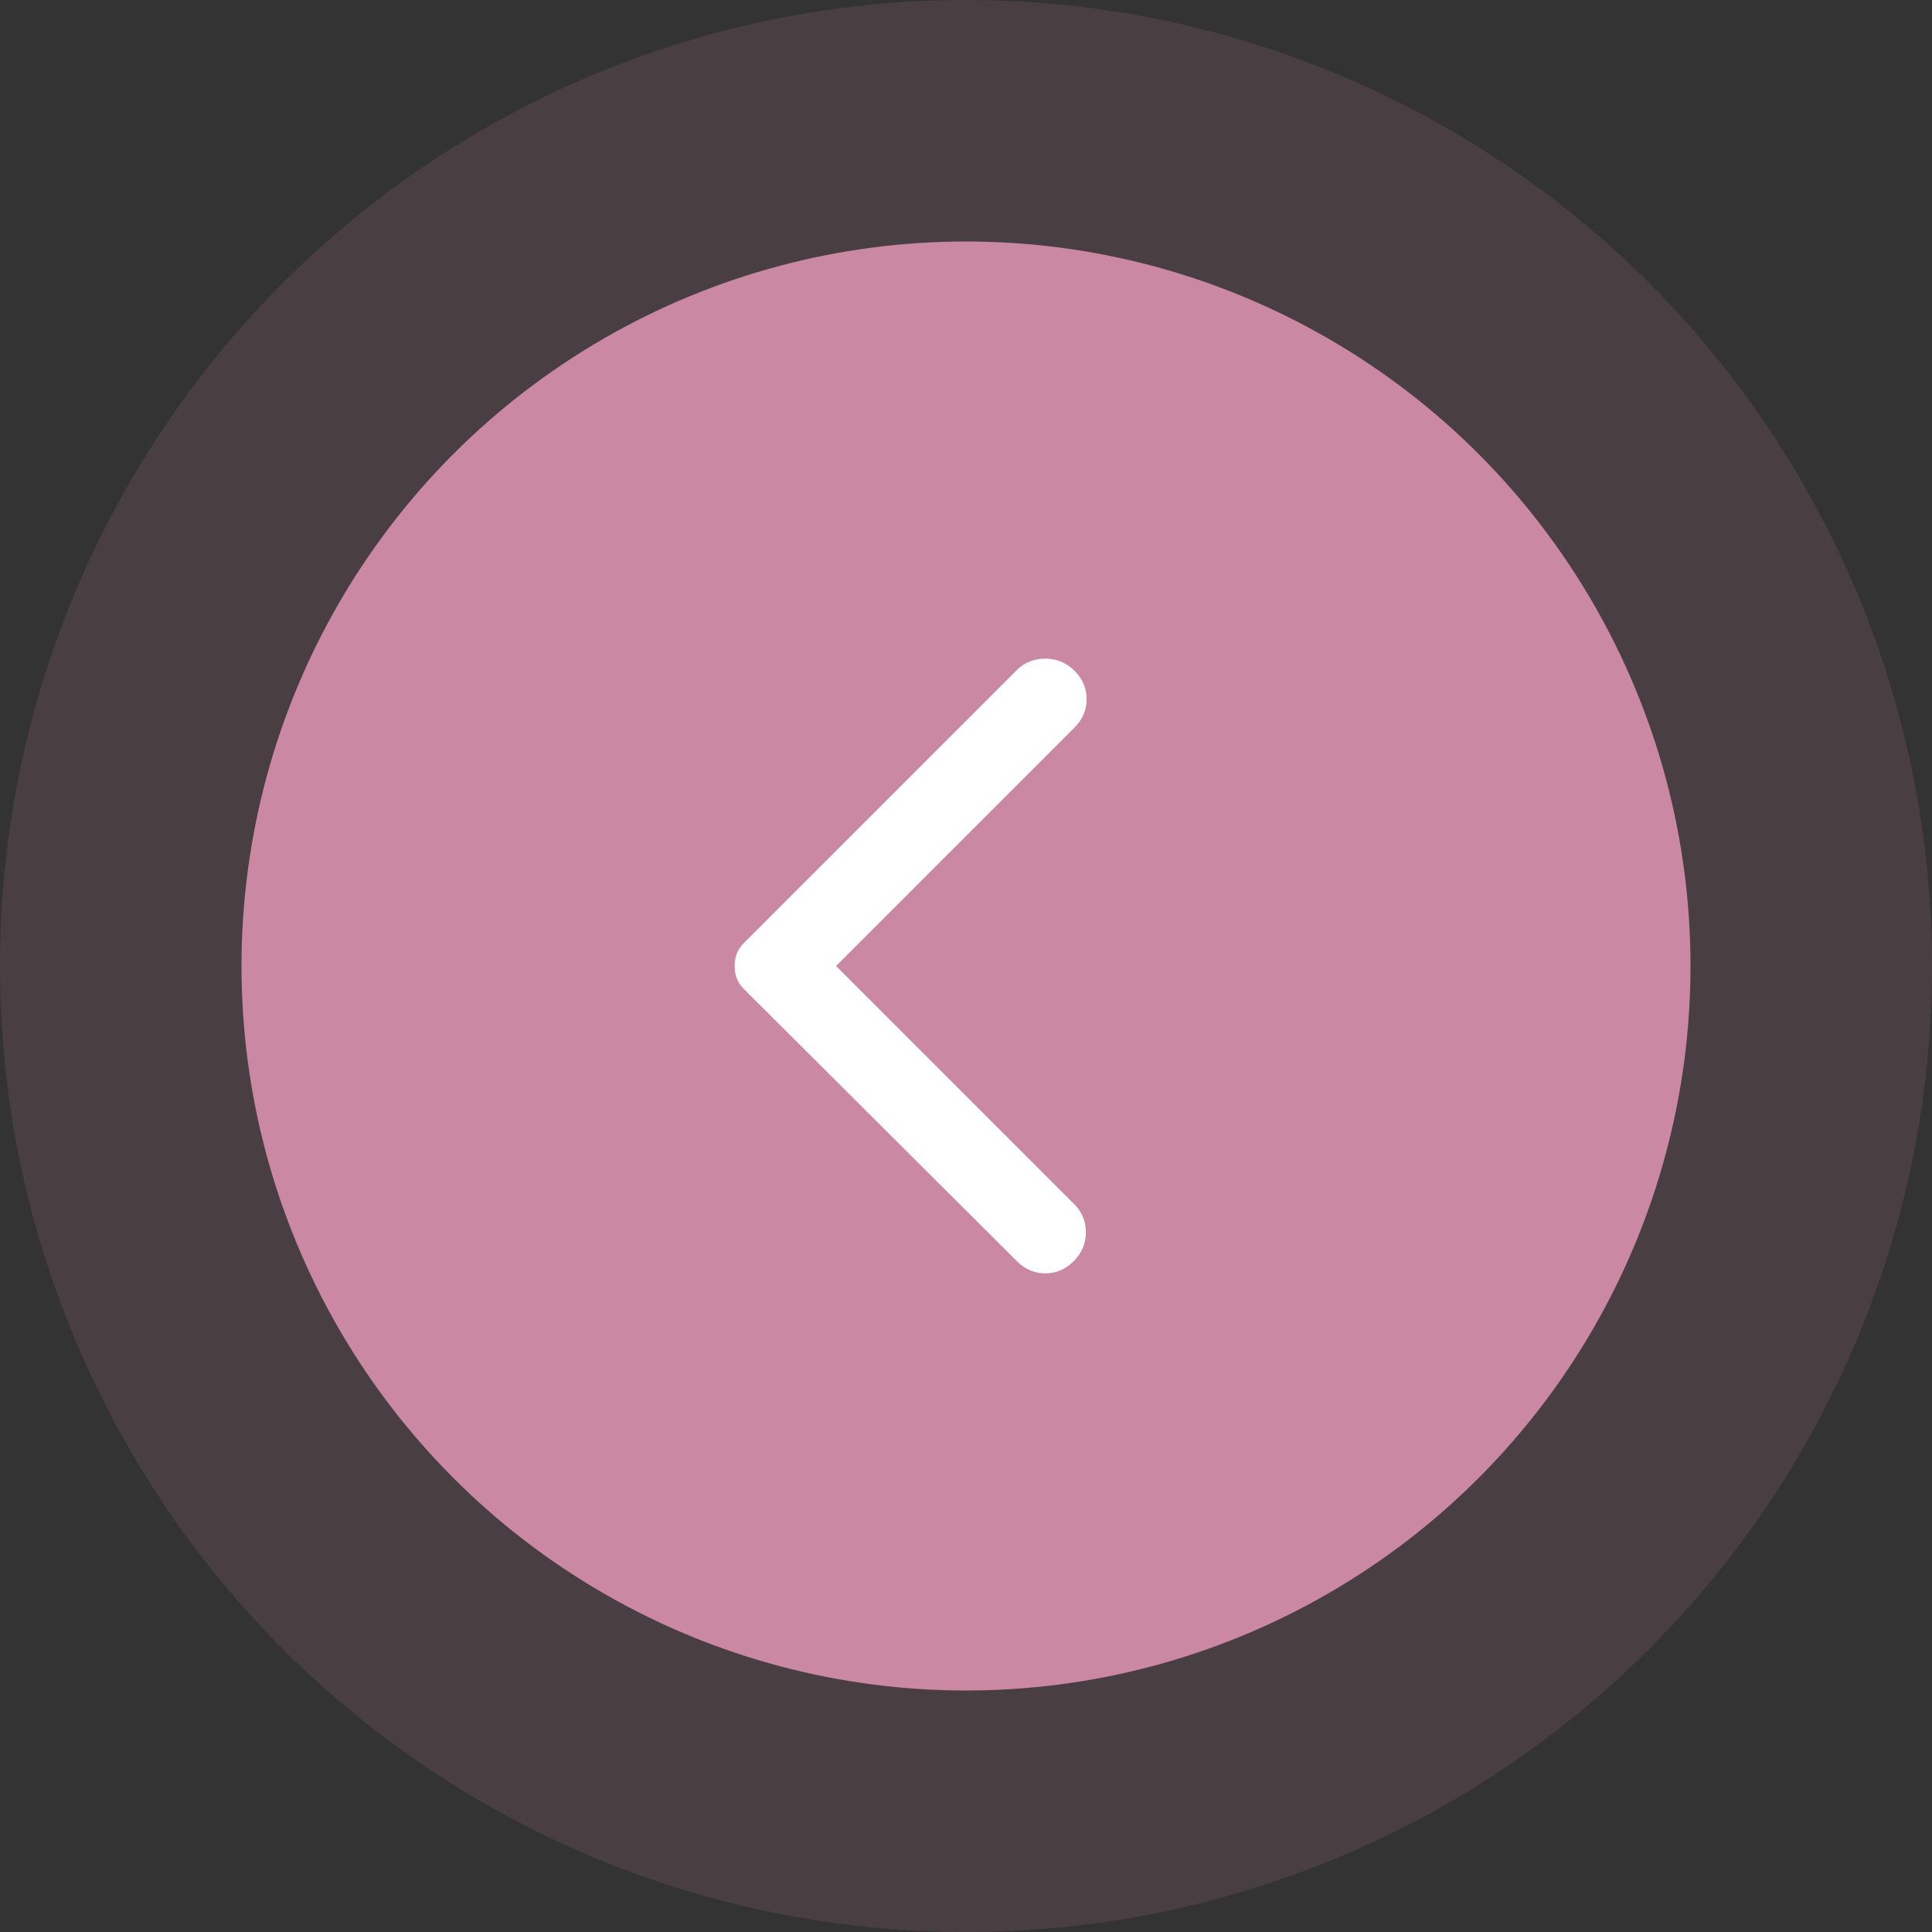
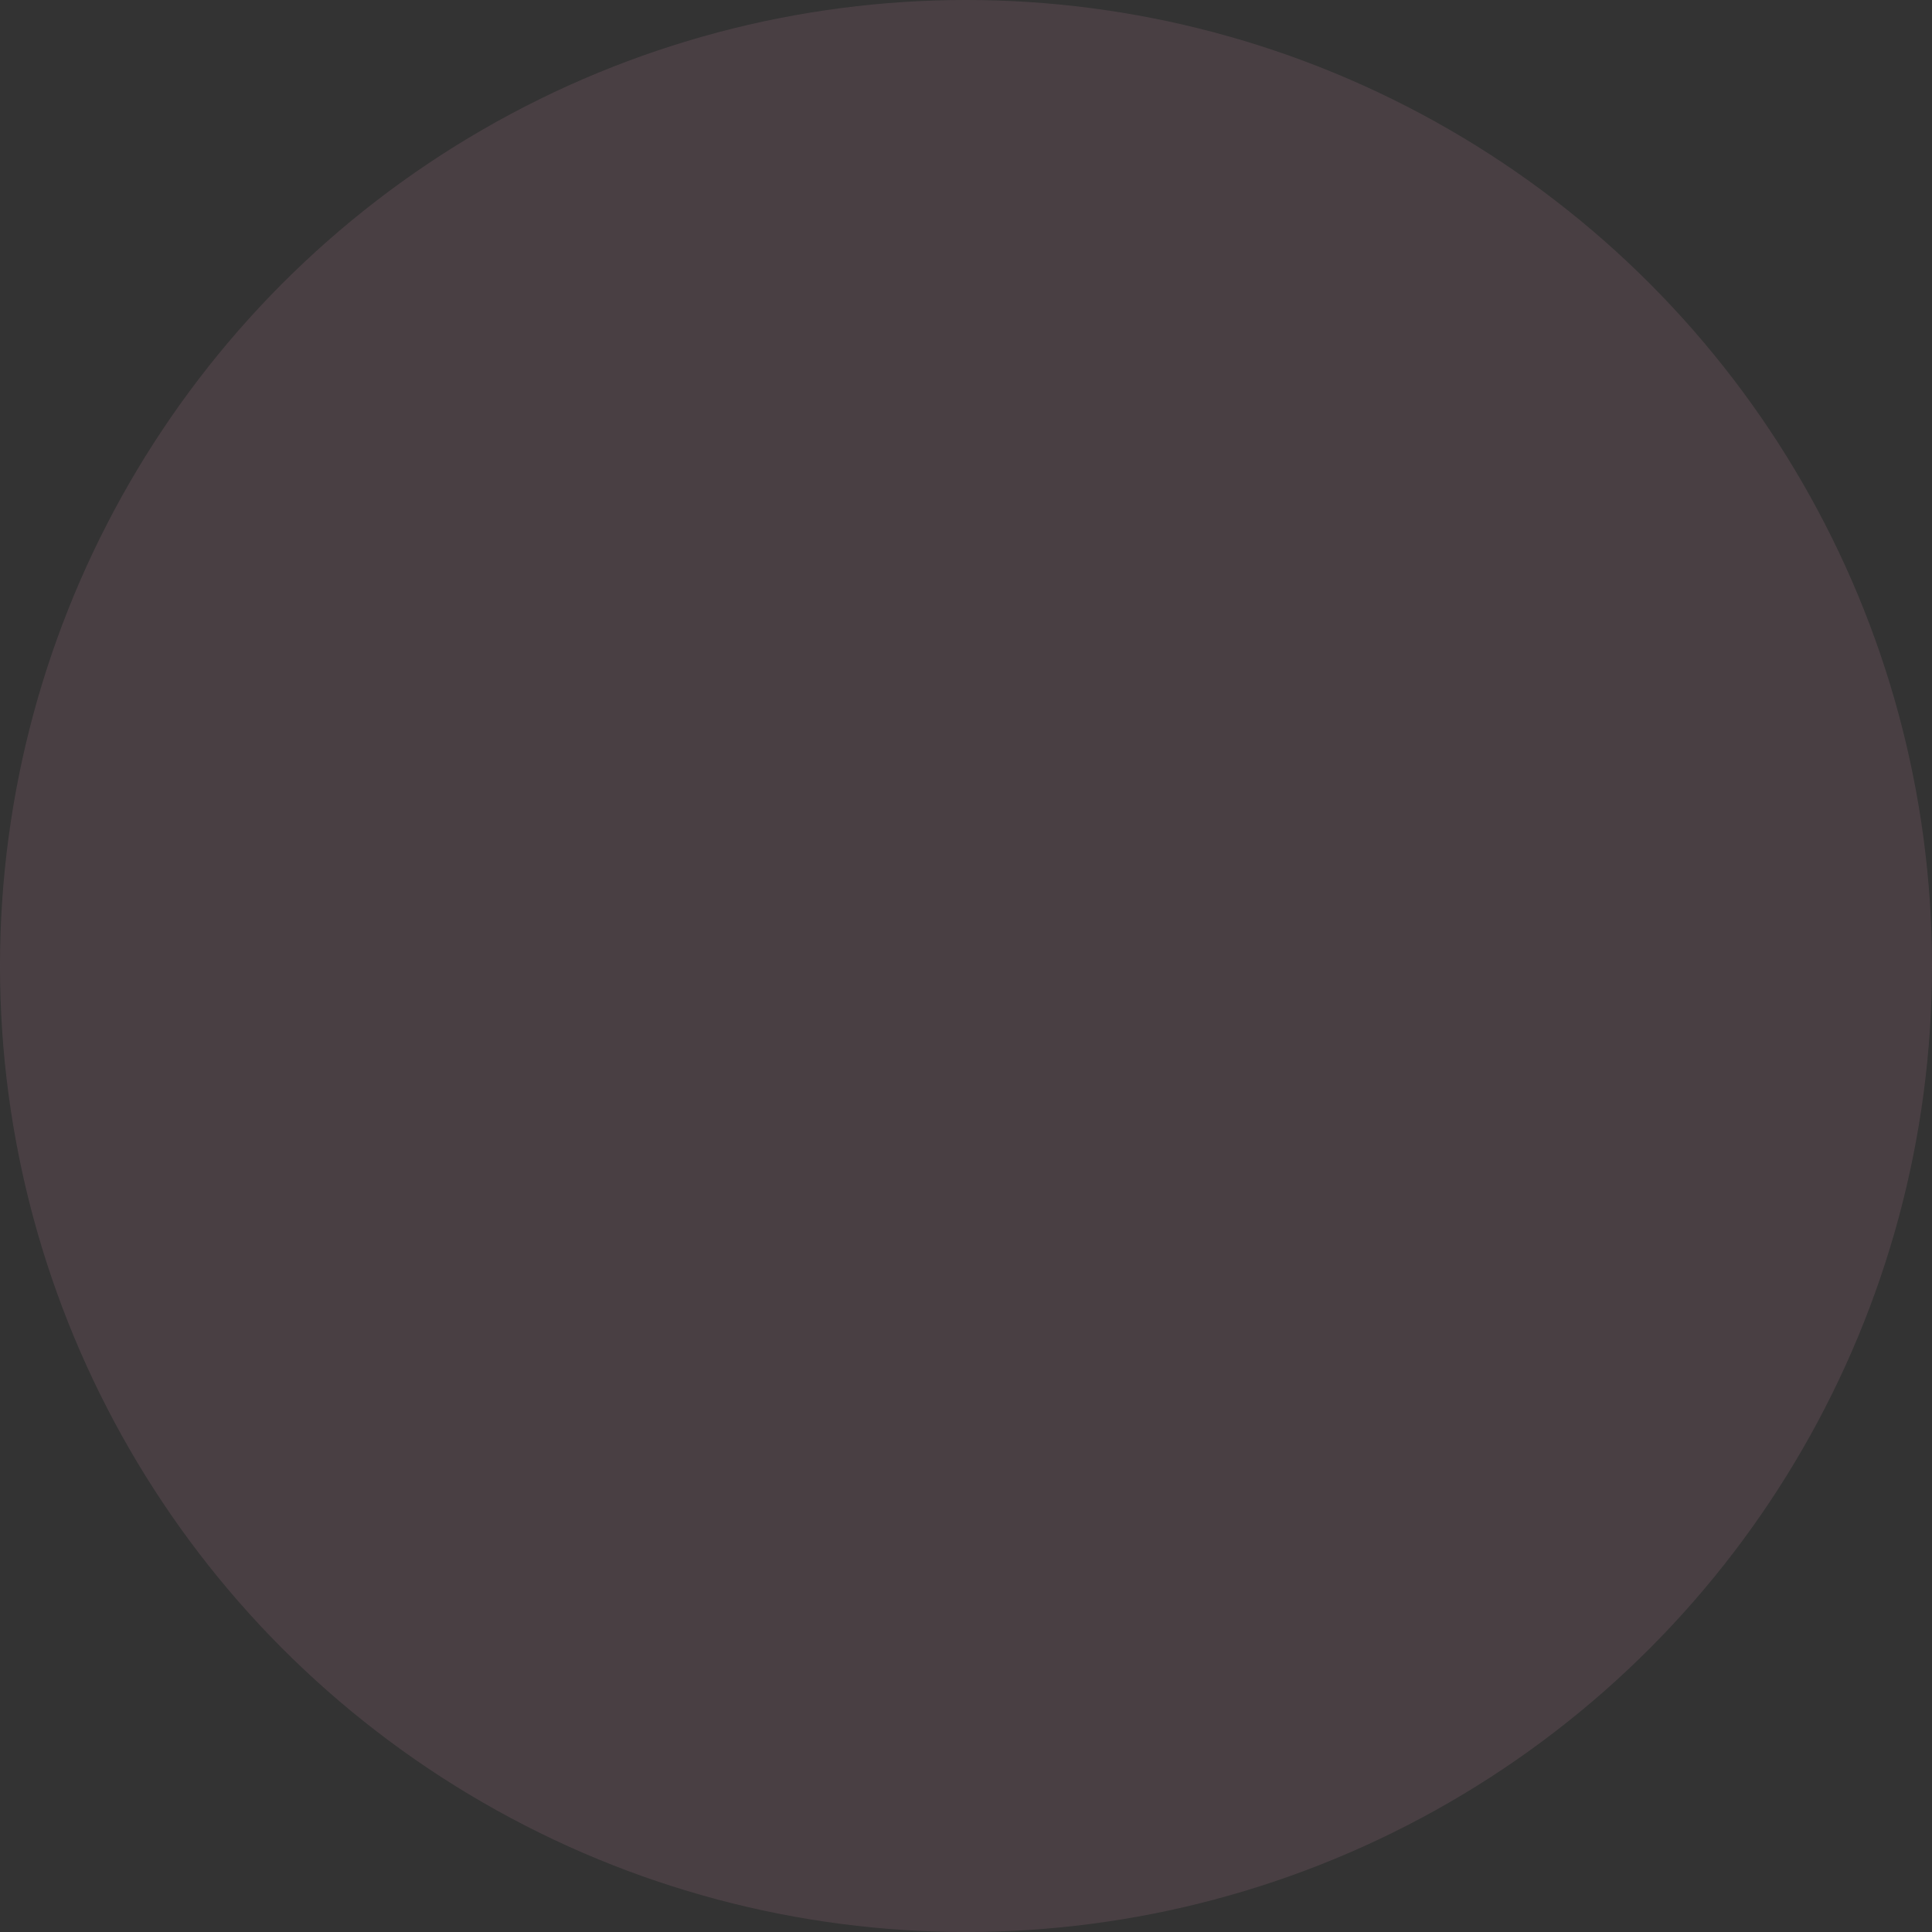
<svg xmlns="http://www.w3.org/2000/svg" width="67" height="67" viewBox="0 0 67 67" fill="none">
  <rect x="0" y="0" width="67" height="67" fill="#333333" stroke="none" />
  <circle cx="33.5" cy="33.5" r="33.5" fill="#CB88A3" fill-opacity="0.15" />
-   <circle cx="33.5" cy="33.5" r="25.125" fill="#CB88A3" />
-   <path d="M35.266 43.737L25.787 34.288C25.675 34.175 25.595 34.053 25.548 33.922C25.5 33.791 25.477 33.65 25.478 33.5C25.478 33.35 25.502 33.209 25.549 33.078C25.596 32.947 25.676 32.825 25.787 32.712L35.266 23.234C35.528 22.972 35.856 22.841 36.25 22.841C36.644 22.841 36.981 22.981 37.262 23.262C37.544 23.544 37.684 23.872 37.684 24.247C37.684 24.622 37.544 24.95 37.262 25.231L28.994 33.5L37.262 41.769C37.525 42.031 37.656 42.355 37.656 42.74C37.656 43.124 37.516 43.457 37.234 43.737C36.953 44.019 36.625 44.159 36.25 44.159C35.875 44.159 35.547 44.019 35.266 43.737Z" fill="white" />
</svg>